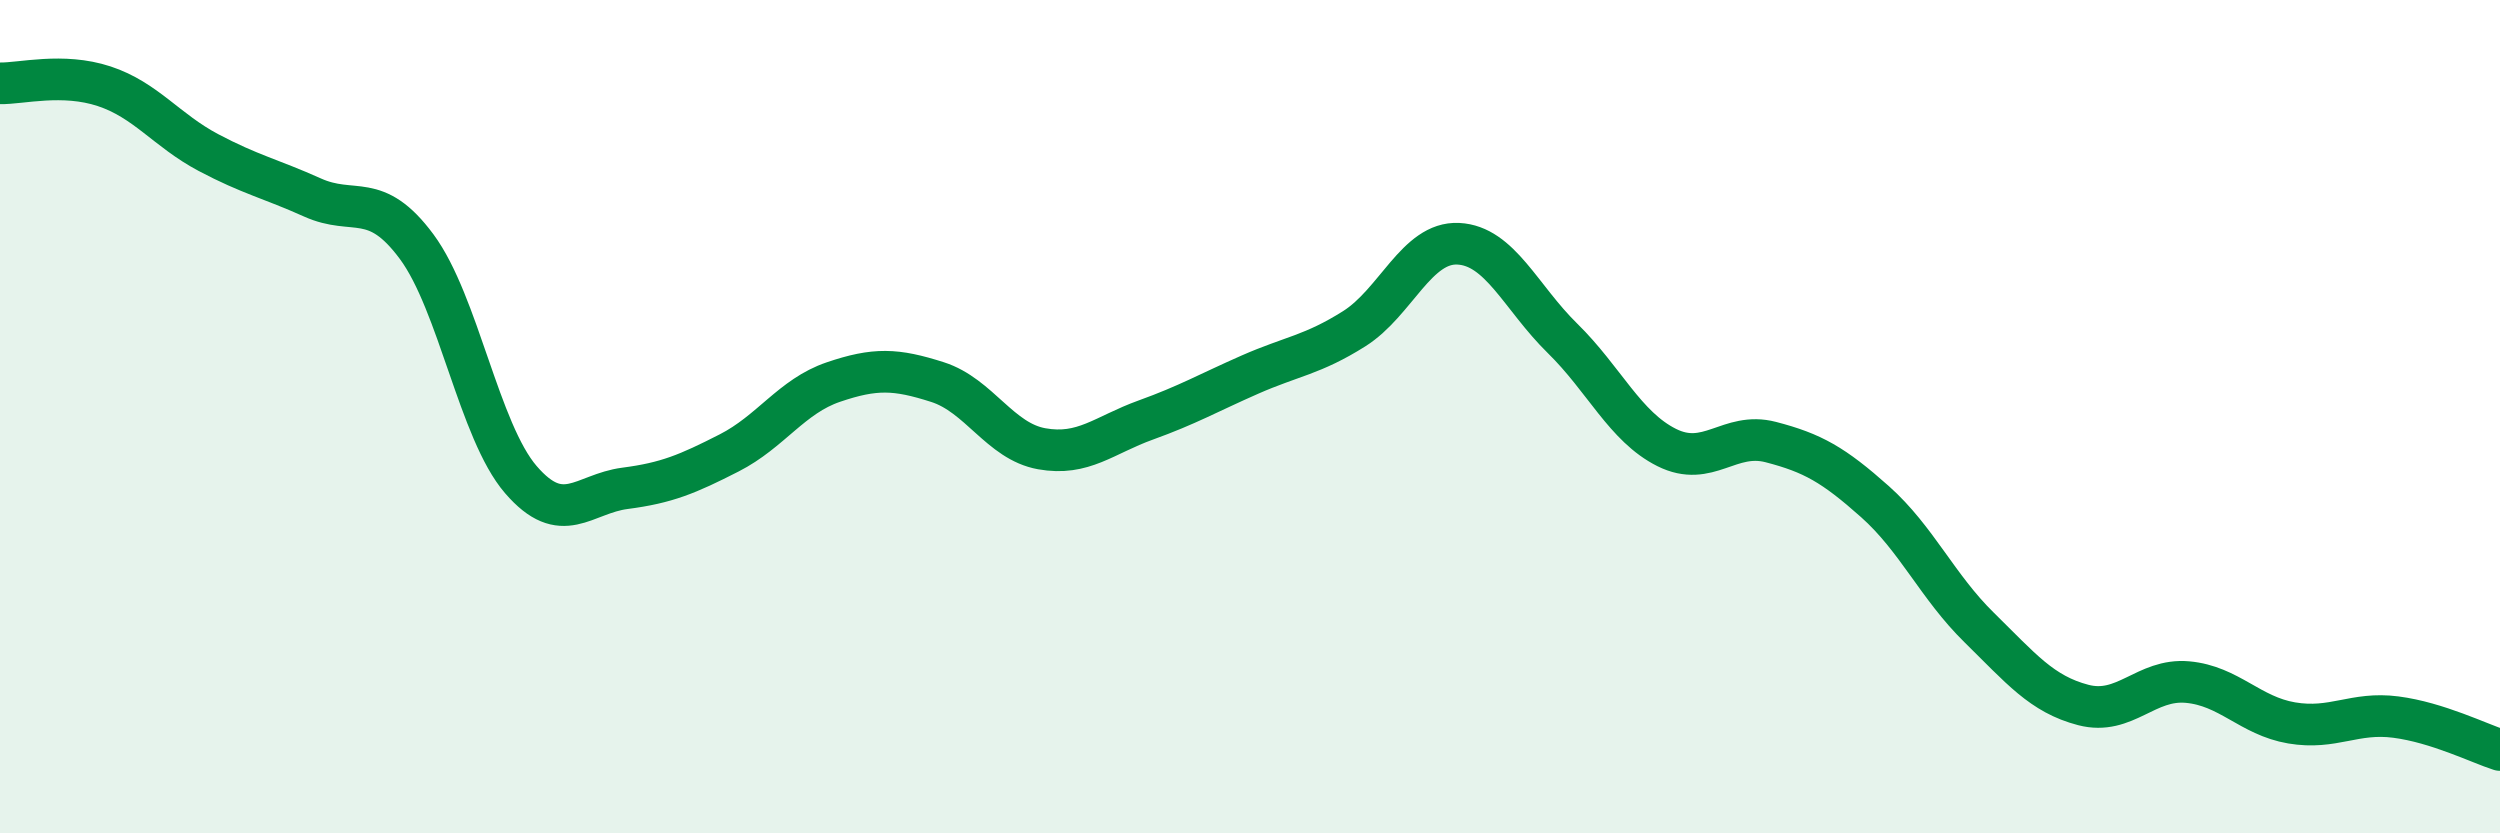
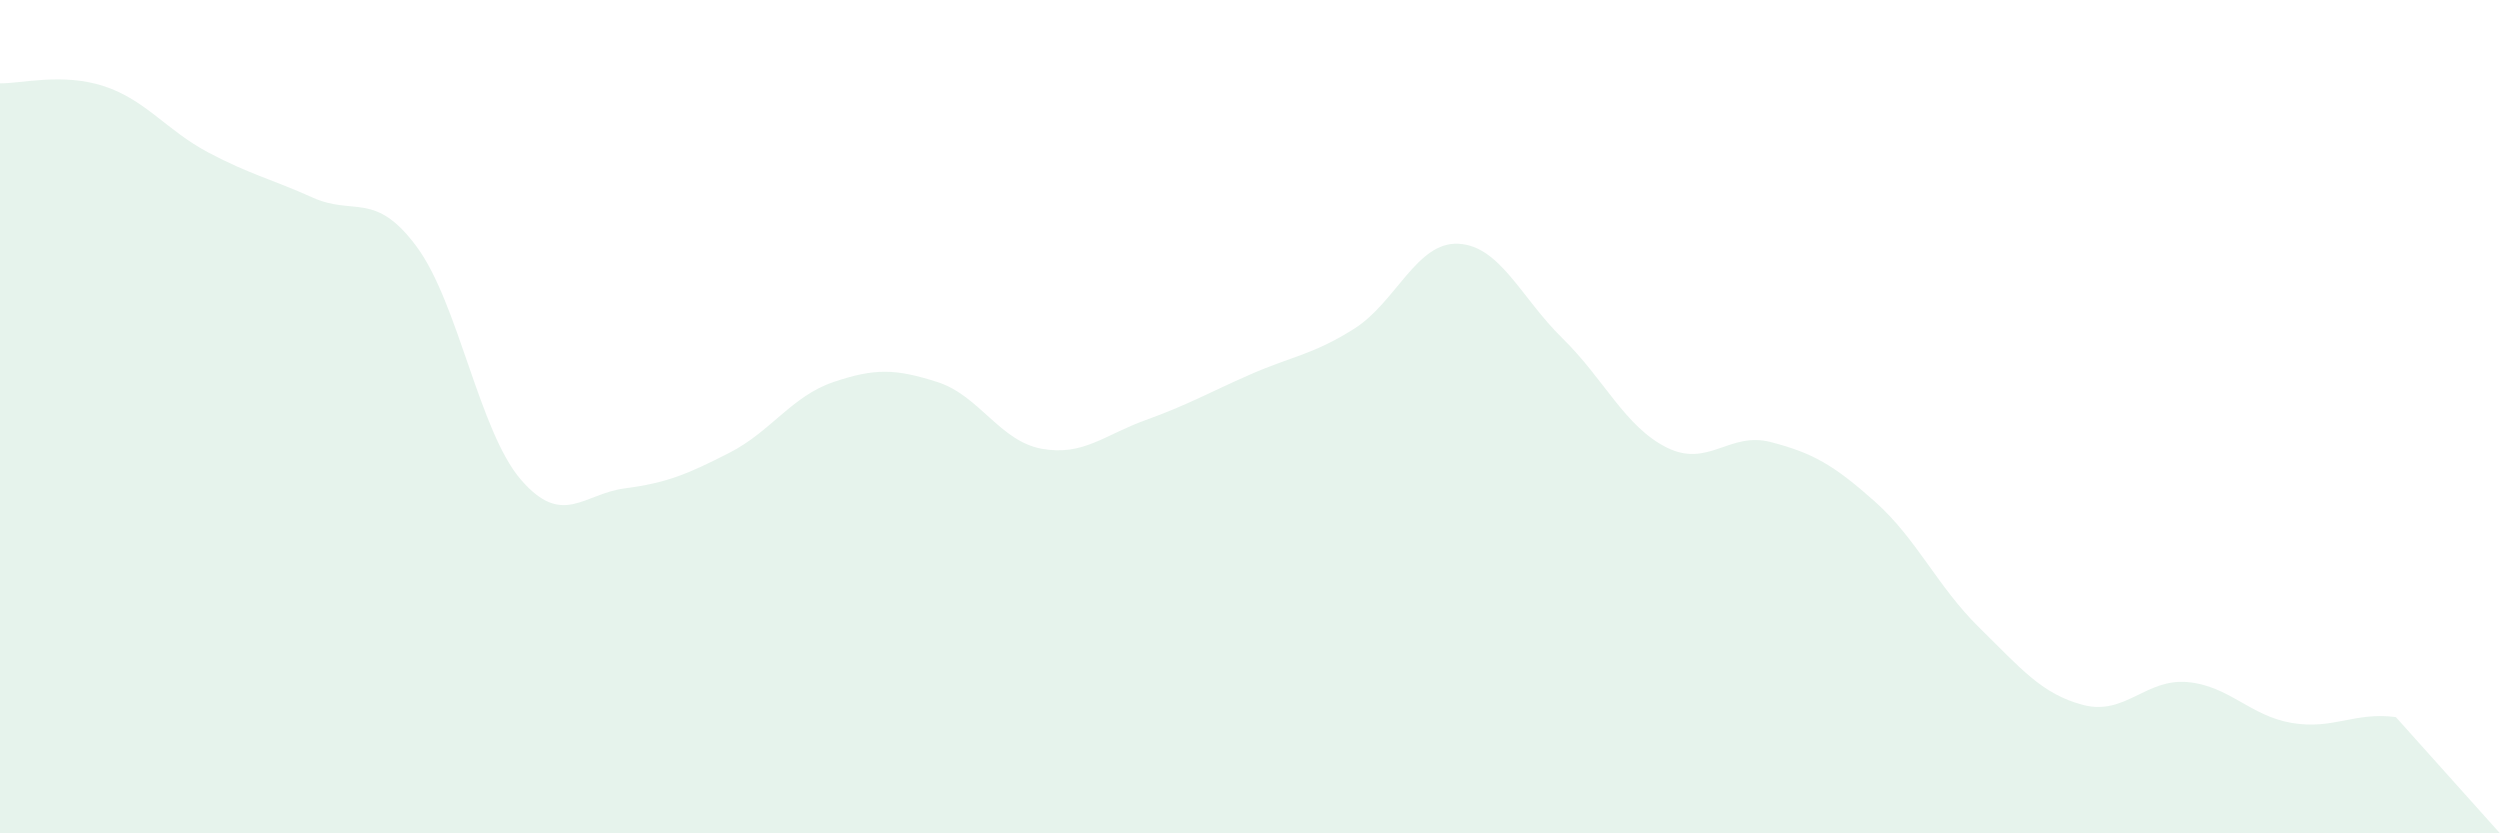
<svg xmlns="http://www.w3.org/2000/svg" width="60" height="20" viewBox="0 0 60 20">
-   <path d="M 0,2 C 0.5,2.01 1.5,1.74 2.5,2.07 C 3.5,2.4 4,3.13 5,3.66 C 6,4.19 6.5,4.29 7.5,4.74 C 8.5,5.19 9,4.57 10,5.92 C 11,7.27 11.5,10.35 12.5,11.51 C 13.5,12.67 14,11.85 15,11.72 C 16,11.59 16.5,11.38 17.5,10.87 C 18.5,10.36 19,9.51 20,9.17 C 21,8.83 21.5,8.85 22.5,9.17 C 23.5,9.49 24,10.59 25,10.77 C 26,10.95 26.5,10.44 27.5,10.08 C 28.5,9.72 29,9.43 30,8.99 C 31,8.55 31.5,8.52 32.5,7.89 C 33.5,7.26 34,5.8 35,5.85 C 36,5.9 36.5,7.14 37.5,8.12 C 38.5,9.1 39,10.24 40,10.74 C 41,11.24 41.5,10.35 42.5,10.61 C 43.5,10.87 44,11.15 45,12.04 C 46,12.93 46.5,14.08 47.5,15.06 C 48.5,16.04 49,16.66 50,16.92 C 51,17.18 51.5,16.28 52.5,16.37 C 53.5,16.46 54,17.18 55,17.35 C 56,17.52 56.5,17.08 57.5,17.21 C 58.5,17.34 59.5,17.84 60,18L60 20L0 20Z" fill="#008740" opacity="0.1" stroke-linecap="round" stroke-linejoin="round" />
-   <path d="M 0,2 C 0.5,2.01 1.5,1.74 2.5,2.07 C 3.5,2.4 4,3.13 5,3.66 C 6,4.19 6.5,4.29 7.5,4.74 C 8.5,5.19 9,4.57 10,5.92 C 11,7.27 11.5,10.35 12.5,11.51 C 13.5,12.67 14,11.85 15,11.72 C 16,11.59 16.5,11.38 17.5,10.87 C 18.5,10.36 19,9.51 20,9.17 C 21,8.83 21.5,8.85 22.5,9.17 C 23.5,9.49 24,10.59 25,10.77 C 26,10.95 26.5,10.44 27.5,10.08 C 28.5,9.72 29,9.43 30,8.99 C 31,8.55 31.5,8.52 32.5,7.89 C 33.5,7.26 34,5.8 35,5.85 C 36,5.9 36.5,7.14 37.5,8.12 C 38.5,9.1 39,10.24 40,10.74 C 41,11.24 41.5,10.35 42.5,10.61 C 43.5,10.87 44,11.15 45,12.04 C 46,12.93 46.5,14.08 47.5,15.06 C 48.5,16.04 49,16.66 50,16.92 C 51,17.18 51.5,16.28 52.5,16.37 C 53.5,16.46 54,17.18 55,17.35 C 56,17.52 56.5,17.08 57.5,17.21 C 58.5,17.34 59.5,17.84 60,18" stroke="#008740" stroke-width="1" fill="none" stroke-linecap="round" stroke-linejoin="round" />
+   <path d="M 0,2 C 0.5,2.01 1.5,1.74 2.5,2.07 C 3.5,2.4 4,3.13 5,3.66 C 6,4.19 6.5,4.29 7.5,4.74 C 8.5,5.19 9,4.57 10,5.92 C 11,7.27 11.5,10.35 12.5,11.51 C 13.5,12.67 14,11.85 15,11.72 C 16,11.59 16.5,11.38 17.5,10.87 C 18.5,10.36 19,9.51 20,9.17 C 21,8.83 21.5,8.85 22.5,9.17 C 23.5,9.49 24,10.59 25,10.77 C 26,10.95 26.5,10.44 27.5,10.08 C 28.5,9.72 29,9.43 30,8.99 C 31,8.55 31.5,8.52 32.5,7.89 C 33.5,7.26 34,5.8 35,5.85 C 36,5.9 36.5,7.14 37.5,8.12 C 38.5,9.1 39,10.24 40,10.74 C 41,11.24 41.5,10.35 42.5,10.61 C 43.5,10.87 44,11.15 45,12.04 C 46,12.93 46.5,14.08 47.5,15.06 C 48.5,16.04 49,16.66 50,16.92 C 51,17.18 51.5,16.28 52.5,16.37 C 53.5,16.46 54,17.18 55,17.35 C 56,17.52 56.5,17.08 57.5,17.21 L60 20L0 20Z" fill="#008740" opacity="0.1" stroke-linecap="round" stroke-linejoin="round" />
</svg>